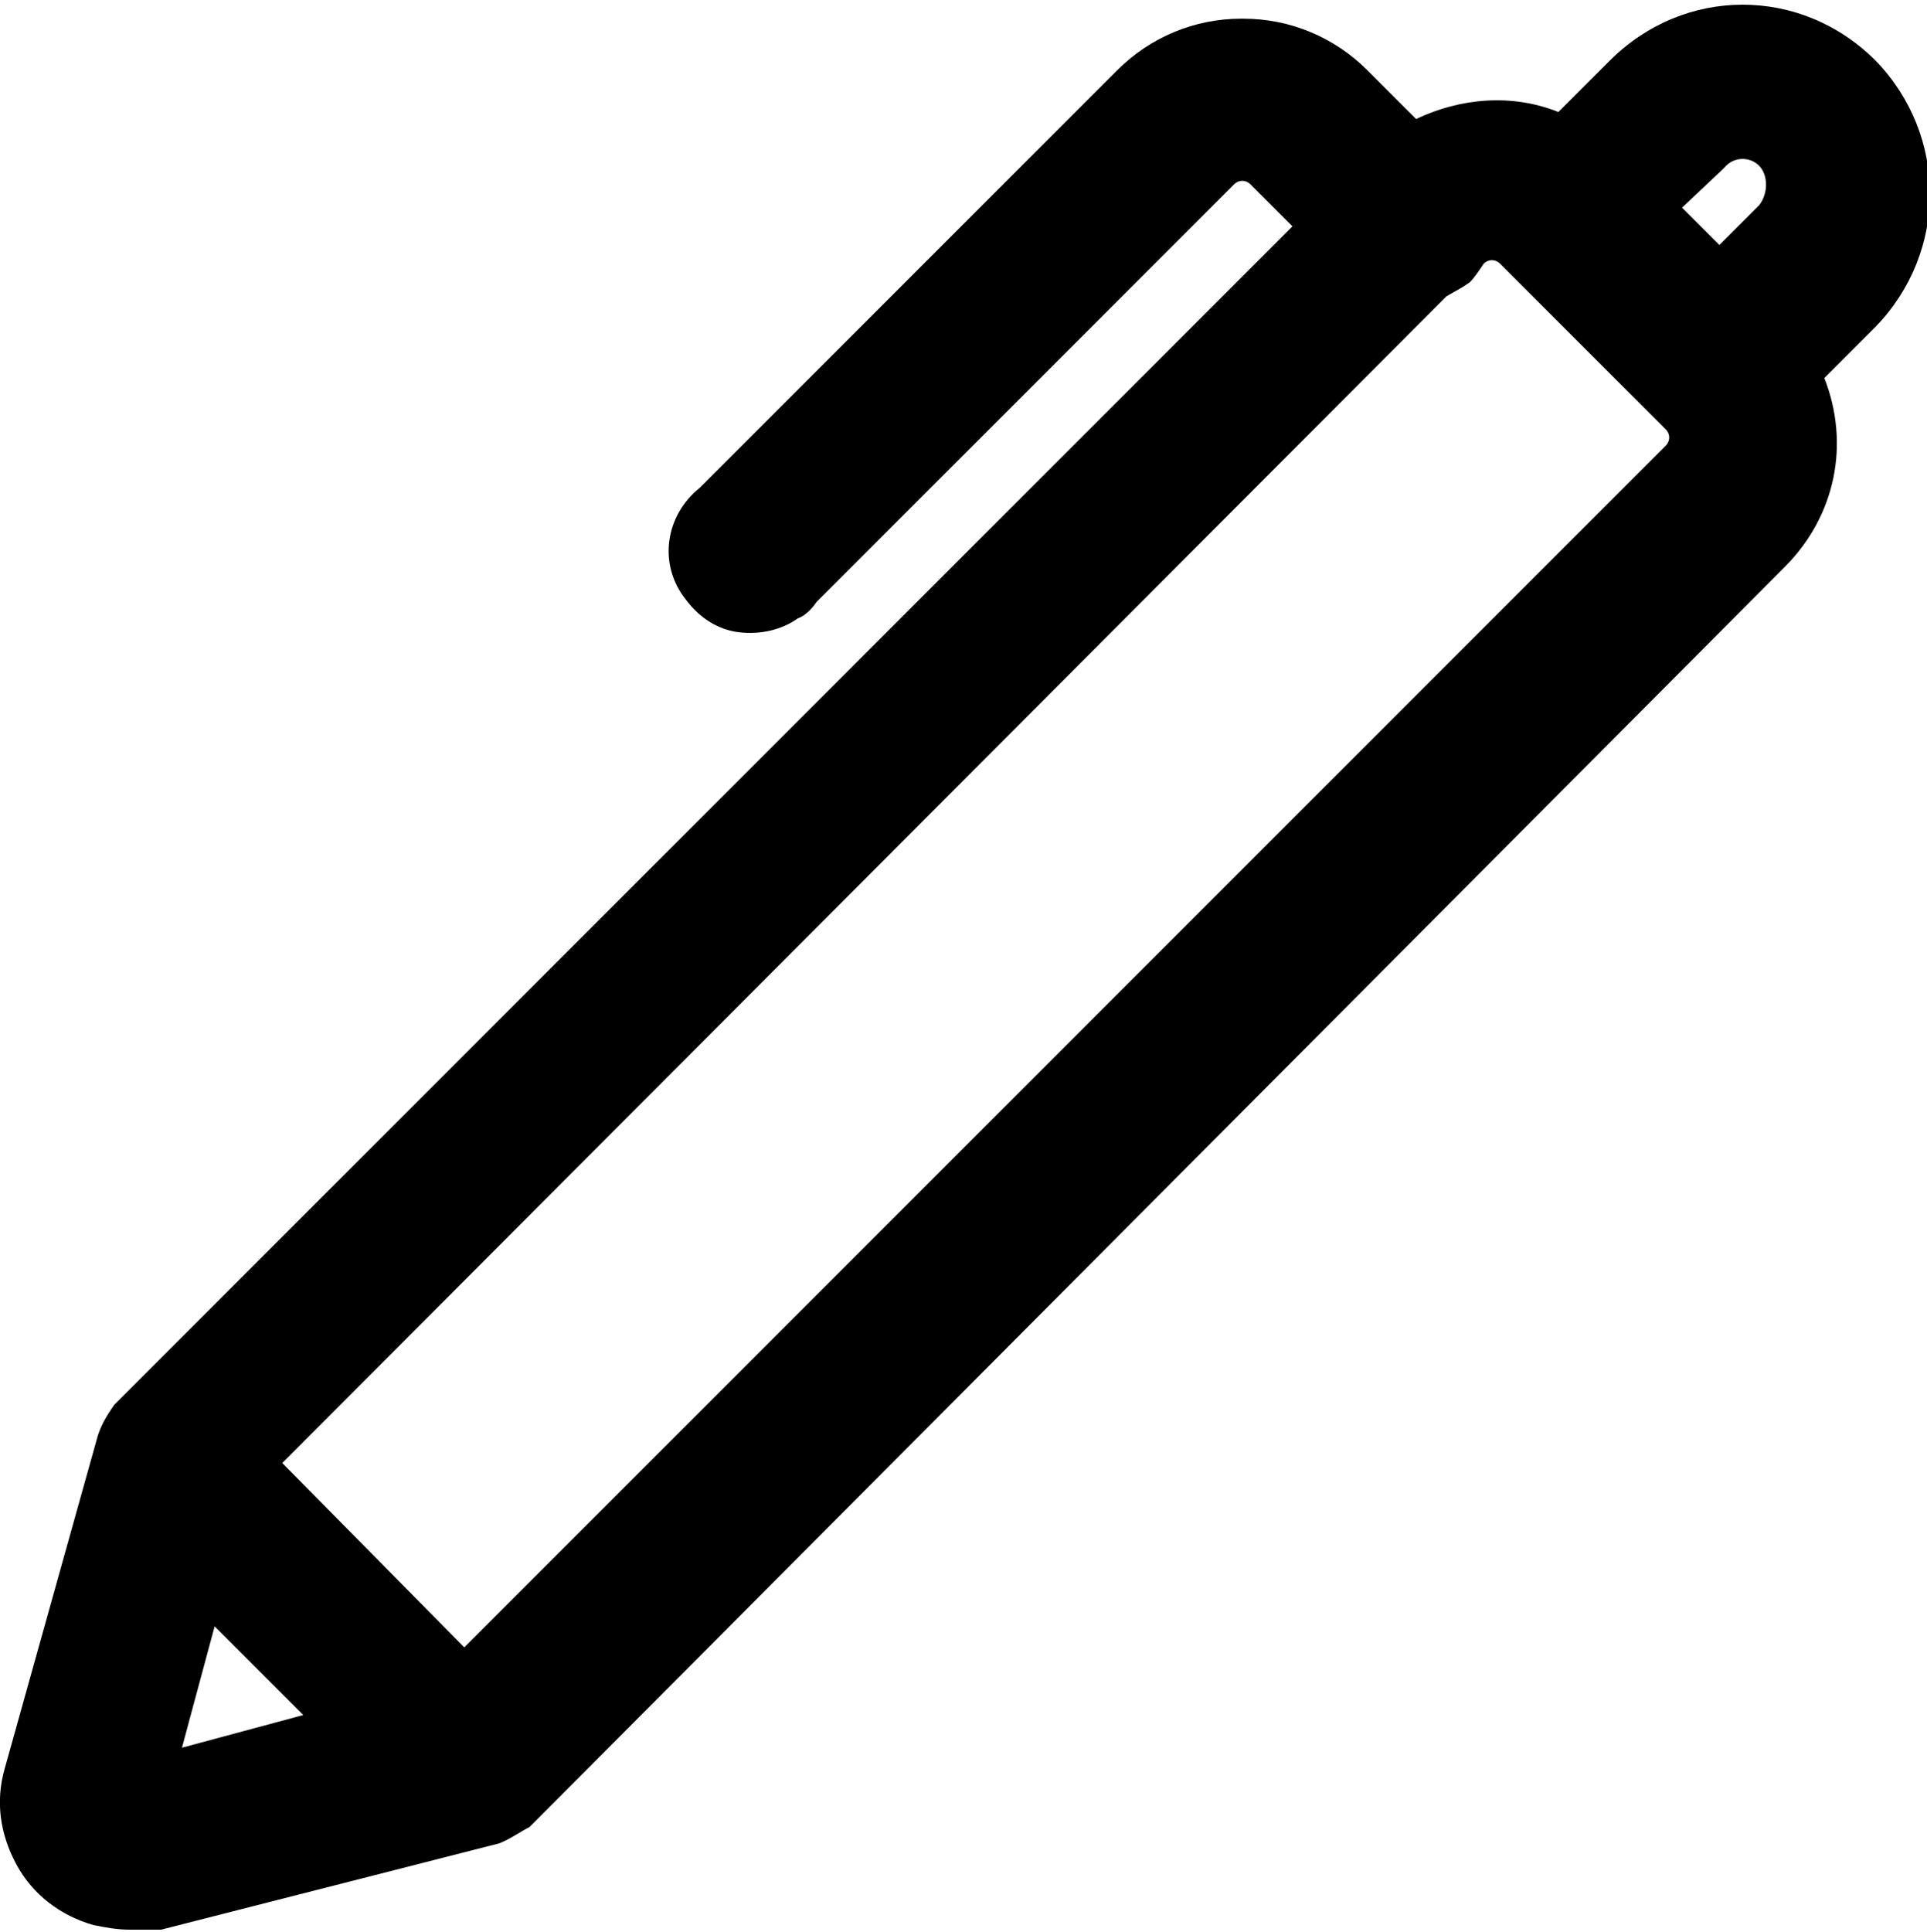
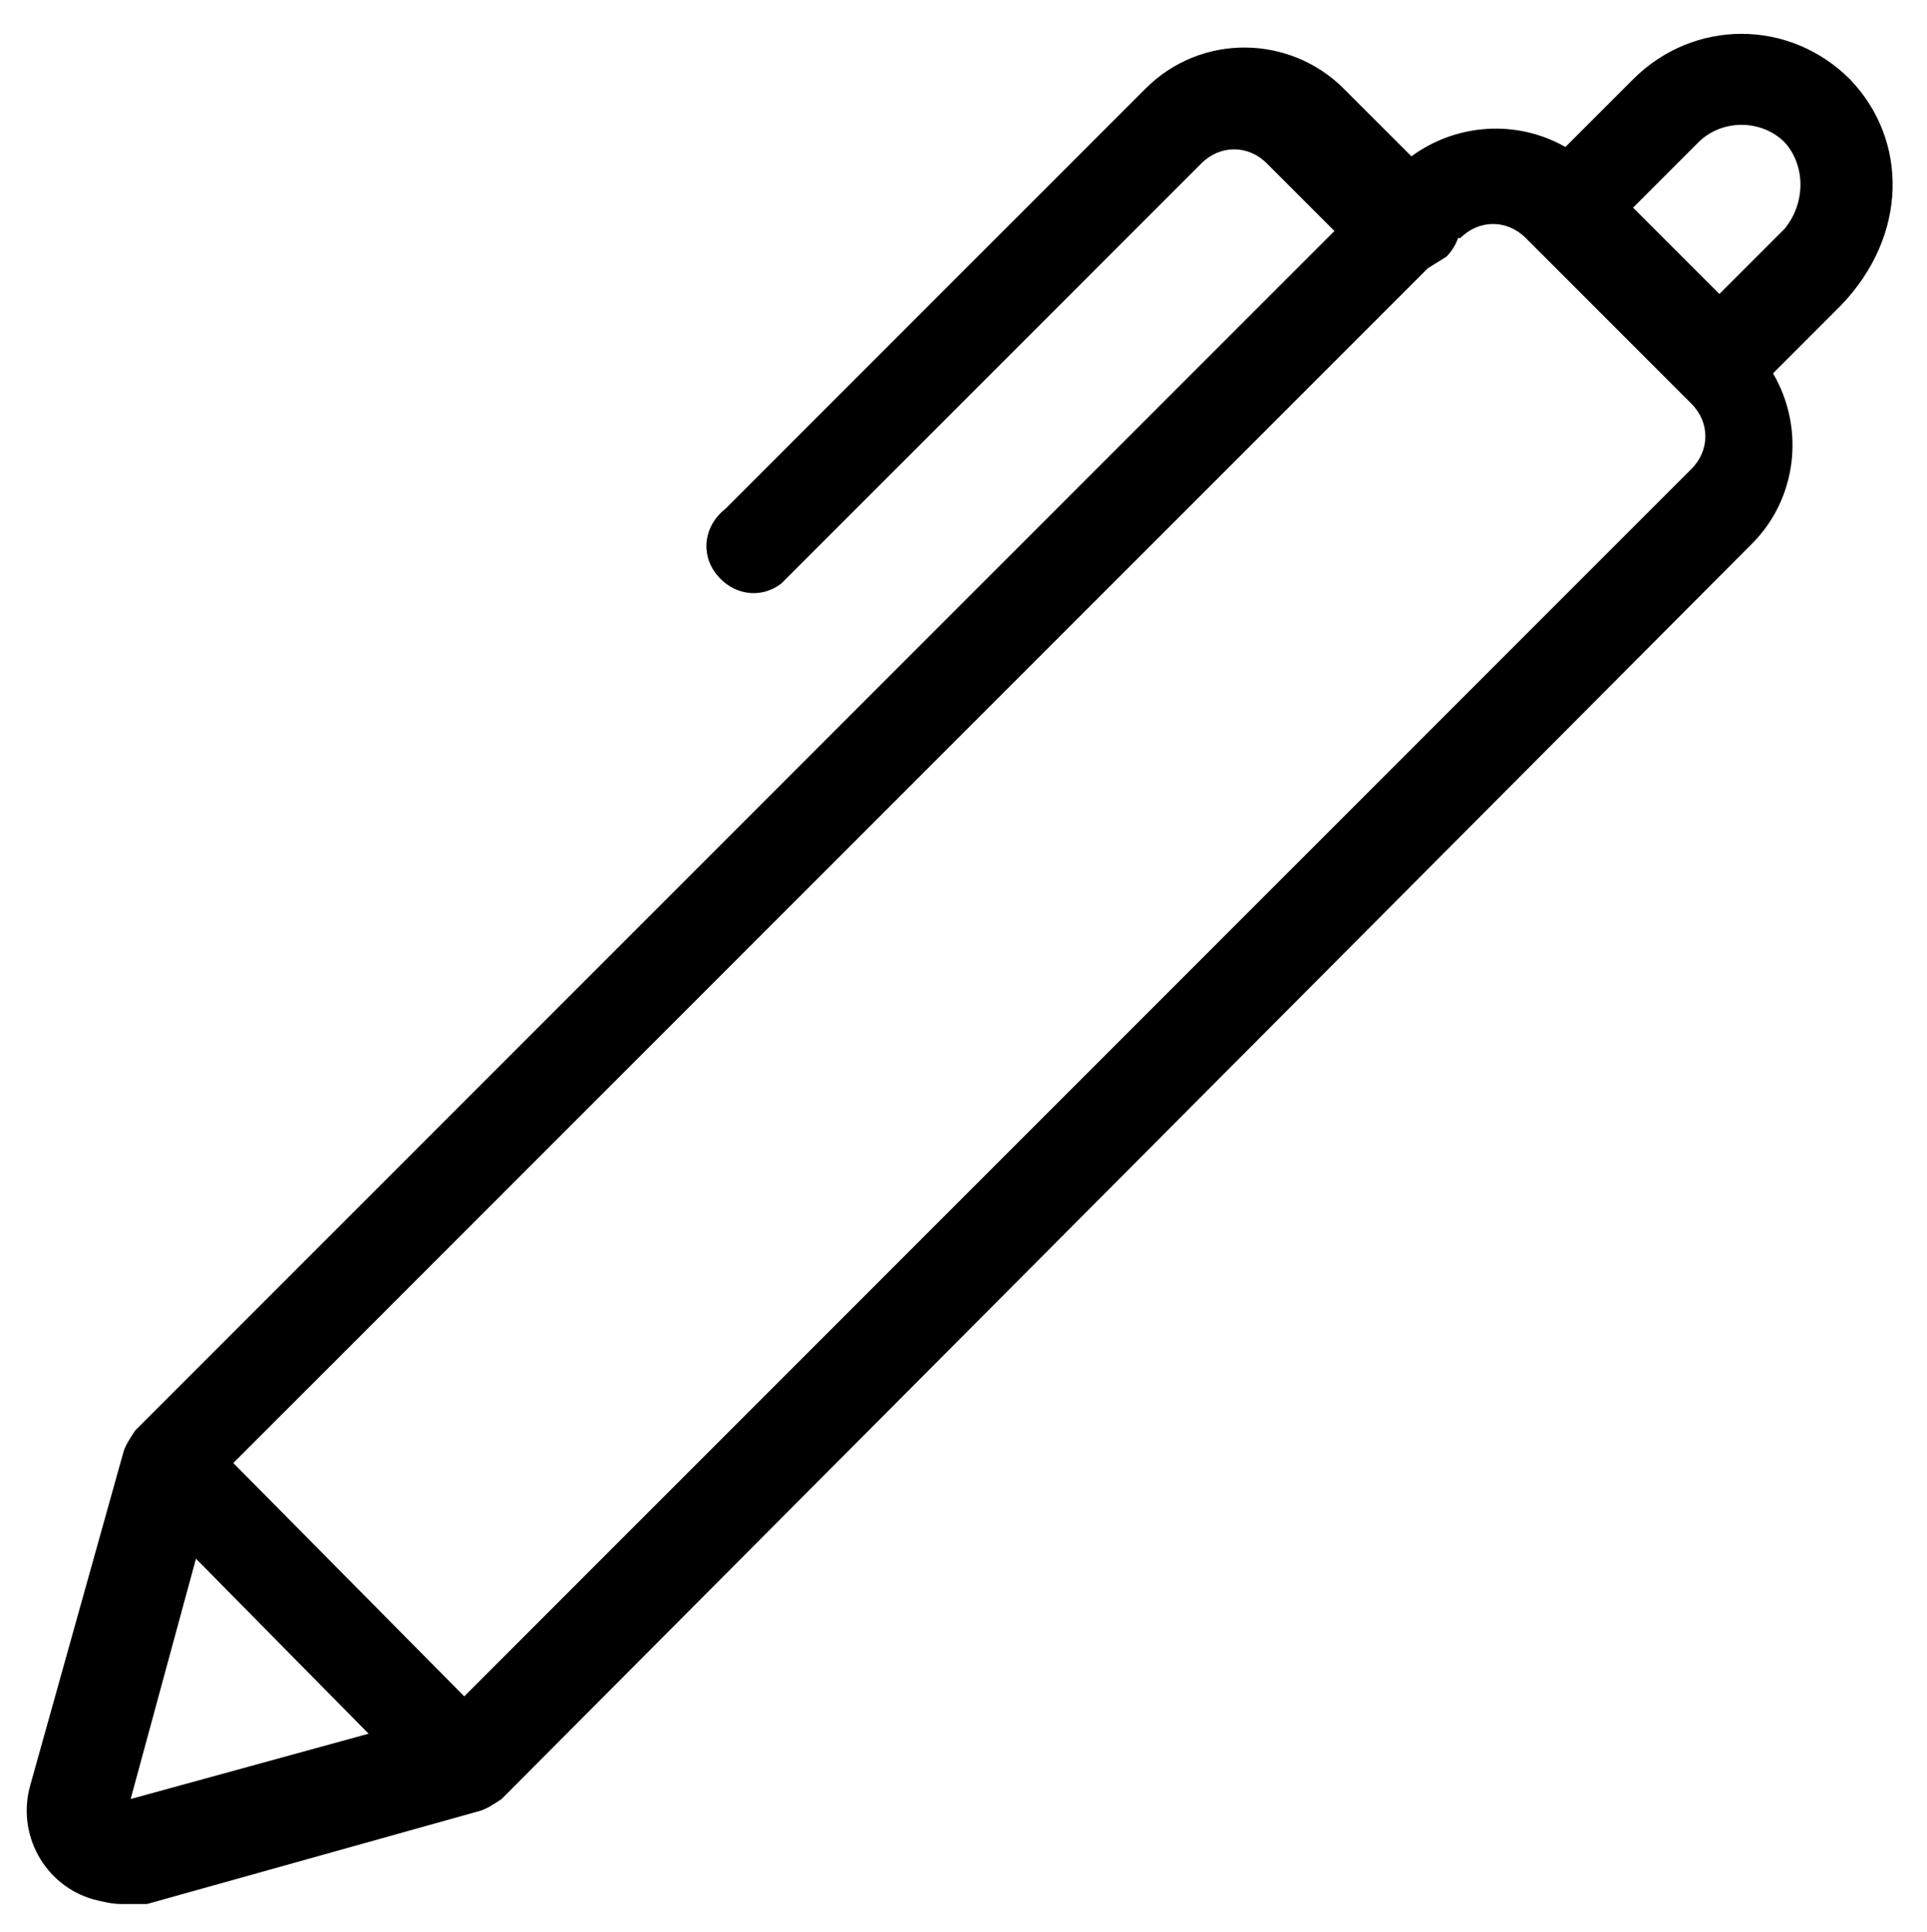
<svg xmlns="http://www.w3.org/2000/svg" version="1.1" id="Calque_1" x="0px" y="0px" viewBox="-258.5 379.7 82.6 82.8" style="enable-background:new -258.5 379.7 82.6 82.8;" xml:space="preserve">
-   <path d="M-179.2,383.1c-2.6-2.6-6.7-2.6-9.3,0l-2.9,2.9c-2.1-1.2-4.7-1-6.6,0.4l-2.9-2.9c-2.3-2.3-6.1-2.4-8.5,0l0,0l-18,18  c-0.9,0.7-1.1,1.9-0.4,2.8s1.9,1.1,2.8,0.4c0.2-0.1,0.3-0.2,0.4-0.4l18-18c0.8-0.8,2-0.8,2.8,0l2.9,2.9l-51.4,51.4  c-0.2,0.3-0.4,0.6-0.5,0.9l-4,14.3c-0.6,2.1,0.6,4.3,2.7,4.9c0.4,0.1,0.8,0.2,1.2,0.2h1.1l14.3-4c0.3-0.1,0.6-0.3,0.9-0.5l53.6-53.8  c1.9-1.9,2.3-4.9,0.9-7.3l2.9-2.9C-176.7,389.8-176.7,385.7-179.2,383.1 M-252.9,456.8l2.8-10.3l7.4,7.5L-252.9,456.8z   M-185.9,399.7l-52.7,52.7l-9.9-10l51.2-51.2l0.8-0.5c0.2-0.2,0.4-0.5,0.5-0.8h0.1c0.8-0.8,2-0.8,2.8,0l7.1,7.1c0.8,0.8,0.8,2,0,2.8  L-185.9,399.7z M-182,389.5l-2.8,2.8l-3.7-3.7l2.8-2.8c1-1,2.7-1,3.7,0l0,0C-181.1,386.8-181.1,388.4-182,389.5L-182,389.5z" />
-   <path d="M-251.6,462.4h-1.3c-0.6,0-1.1-0.1-1.6-0.2c-1.4-0.4-2.6-1.3-3.3-2.6c-0.7-1.3-0.9-2.7-0.5-4.1l4-14.3  c0.2-0.6,0.5-1,0.7-1.3l0.2-0.2l50.3-50.3l-1.8-1.8c-0.2-0.2-0.5-0.2-0.7,0l-17.9,17.9c-0.2,0.3-0.5,0.6-0.8,0.7  c-0.7,0.5-1.6,0.7-2.5,0.6c-0.9-0.1-1.7-0.6-2.3-1.4c-1.2-1.5-0.9-3.6,0.6-4.8l17.9-17.9c1.4-1.4,3.3-2.2,5.3-2.2c0,0,0,0,0.1,0  c2,0,3.9,0.8,5.3,2.2l2.1,2.1c1.9-0.9,4.1-1.1,6.1-0.3l2.2-2.2c3.2-3.2,8.2-3.2,11.4,0l0,0c3.1,3.2,3.1,8.2,0,11.4l-2.2,2.2  c1.1,2.8,0.5,5.9-1.7,8.1l-53.7,53.9l-0.1,0.1c-0.4,0.2-0.8,0.5-1.3,0.7L-251.6,462.4z M-254.6,458.8c0.3,0.2,0.5,0.4,0.9,0.4  c0.3,0.1,0.6,0.1,0.8,0.1h0.9l14.1-3.9c0,0,0.2-0.1,0.3-0.2l53.5-53.7c1.4-1.4,1.7-3.7,0.7-5.5l-0.6-1l3.7-3.7c1.9-2,1.9-5.2,0-7.2  c-2-2-5.2-2-7.2,0l-3.7,3.7l-1-0.6c-1.6-0.9-3.5-0.8-5,0.3l-1,0.8l-3.8-3.8c-0.8-0.8-2-1.3-3.2-1.3c0,0,0,0,0,0  c-1.2,0-2.3,0.5-3.2,1.3l-18.1,18.1c-0.1,0.1-0.4,0.3-0.1,0.7c0.1,0.1,0.2,0.2,0.4,0.2c0.1,0,0.2,0,0.3-0.1l0.3-0.3l18-18  c1.4-1.4,3.5-1.4,4.9,0l4,4l-52.4,52.4c-0.1,0.2-0.2,0.3-0.2,0.4l-4,14.2c-0.2,0.6-0.1,1.3,0.2,1.9c0.1,0.1,0.2,0.3,0.2,0.4l4-14.9  l11,11.2L-254.6,458.8z M-249.3,449.4l-1.4,5.2l5.2-1.4L-249.3,449.4z M-238.6,454.5l-12-12.1l52.5-52.5l0.6-0.4  c0,0,0.1-0.1,0.1-0.1l0.3-1h0.7c1.3-0.9,3.2-0.7,4.4,0.4l7.1,7.1c1.3,1.3,1.4,3.4,0.1,4.8l0,0L-238.6,454.5z M-246.4,442.4l7.8,7.9  l51.5-51.5c0.2-0.2,0.2-0.5,0-0.7l-7.1-7.1c-0.2-0.2-0.5-0.2-0.7,0c-0.2,0.3-0.4,0.6-0.6,0.8l-0.3,0.2l-0.7,0.4L-246.4,442.4z   M-184.8,394.4l-5.8-5.8l3.9-3.9c1.6-1.6,4.2-1.6,5.8,0c1.5,1.6,1.5,4,0.1,5.7l-0.1,0.1L-184.8,394.4z M-186.4,388.6l1.6,1.6  l1.7-1.7c0.4-0.5,0.4-1.3,0-1.7c-0.4-0.4-1.1-0.4-1.5,0.1L-186.4,388.6z" />
+   <path d="M-179.2,383.1c-2.6-2.6-6.7-2.6-9.3,0l-2.9,2.9c-2.1-1.2-4.7-1-6.6,0.4l-2.9-2.9c-2.3-2.3-6.1-2.4-8.5,0l0,0l-18,18  c-0.9,0.7-1.1,1.9-0.4,2.8s1.9,1.1,2.8,0.4l18-18c0.8-0.8,2-0.8,2.8,0l2.9,2.9l-51.4,51.4  c-0.2,0.3-0.4,0.6-0.5,0.9l-4,14.3c-0.6,2.1,0.6,4.3,2.7,4.9c0.4,0.1,0.8,0.2,1.2,0.2h1.1l14.3-4c0.3-0.1,0.6-0.3,0.9-0.5l53.6-53.8  c1.9-1.9,2.3-4.9,0.9-7.3l2.9-2.9C-176.7,389.8-176.7,385.7-179.2,383.1 M-252.9,456.8l2.8-10.3l7.4,7.5L-252.9,456.8z   M-185.9,399.7l-52.7,52.7l-9.9-10l51.2-51.2l0.8-0.5c0.2-0.2,0.4-0.5,0.5-0.8h0.1c0.8-0.8,2-0.8,2.8,0l7.1,7.1c0.8,0.8,0.8,2,0,2.8  L-185.9,399.7z M-182,389.5l-2.8,2.8l-3.7-3.7l2.8-2.8c1-1,2.7-1,3.7,0l0,0C-181.1,386.8-181.1,388.4-182,389.5L-182,389.5z" />
</svg>